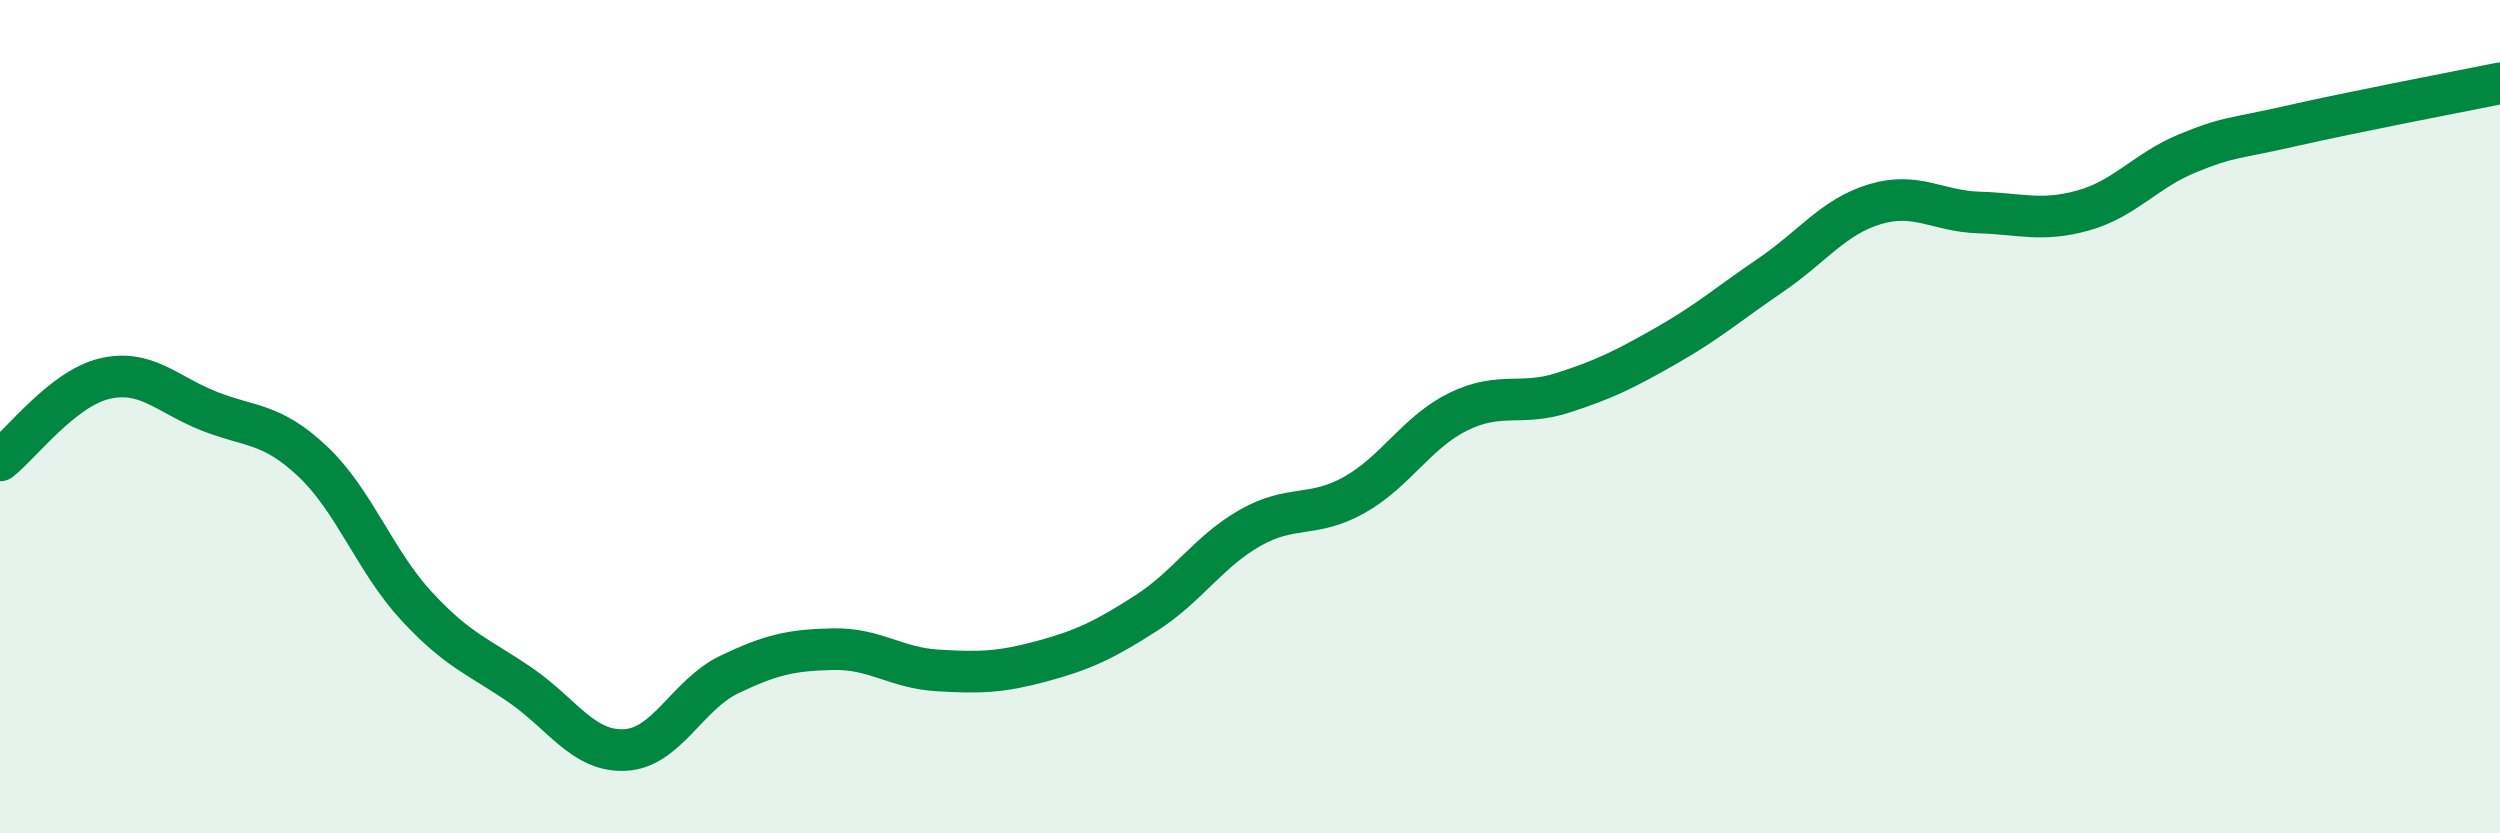
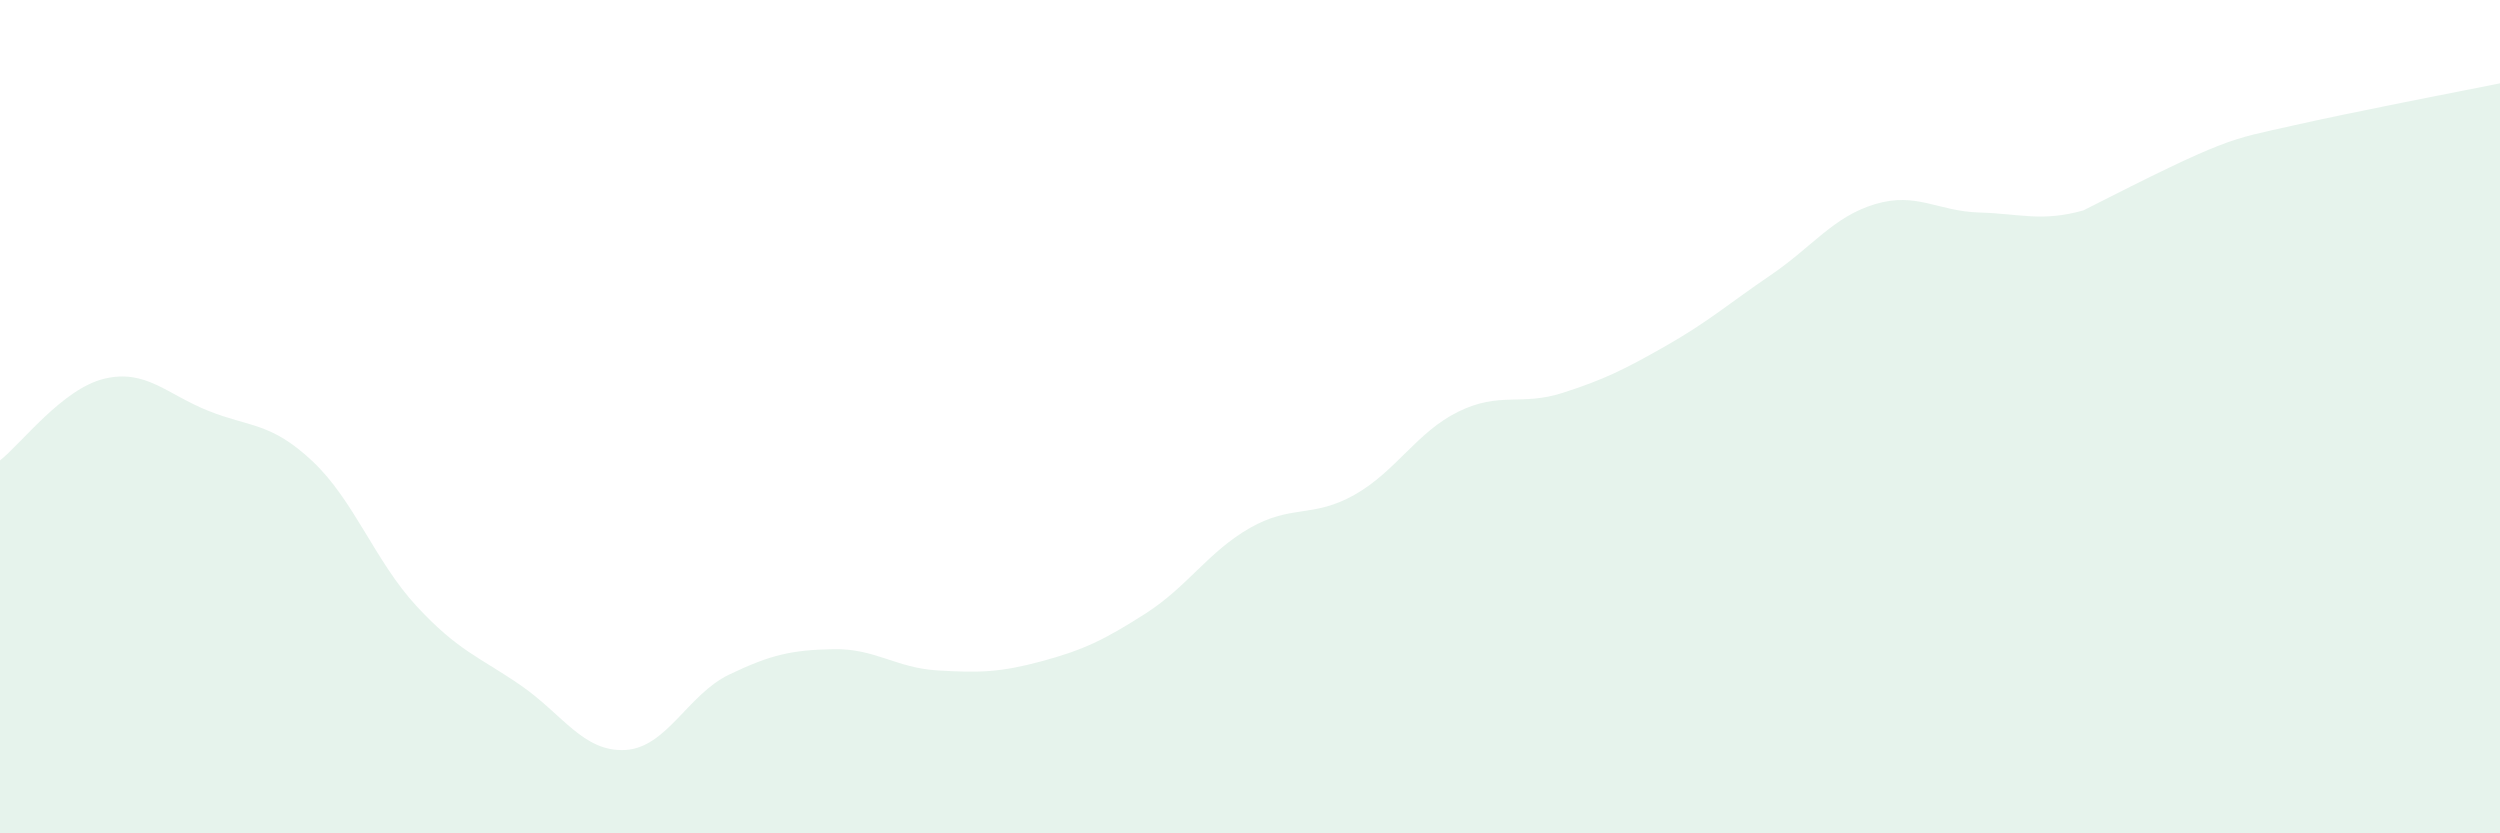
<svg xmlns="http://www.w3.org/2000/svg" width="60" height="20" viewBox="0 0 60 20">
-   <path d="M 0,11.05 C 0.5,10.66 1.5,9.33 2.5,9.09 C 3.5,8.85 4,9.46 5,9.86 C 6,10.26 6.5,10.13 7.5,11.07 C 8.5,12.01 9,13.47 10,14.55 C 11,15.63 11.5,15.76 12.5,16.45 C 13.5,17.14 14,18.05 15,18 C 16,17.95 16.5,16.67 17.5,16.19 C 18.5,15.71 19,15.6 20,15.58 C 21,15.56 21.5,16.03 22.5,16.09 C 23.5,16.15 24,16.14 25,15.87 C 26,15.6 26.5,15.36 27.5,14.72 C 28.5,14.08 29,13.24 30,12.67 C 31,12.1 31.5,12.44 32.5,11.88 C 33.5,11.32 34,10.37 35,9.88 C 36,9.39 36.5,9.75 37.5,9.43 C 38.5,9.11 39,8.86 40,8.29 C 41,7.72 41.5,7.28 42.5,6.6 C 43.5,5.92 44,5.2 45,4.9 C 46,4.6 46.5,5.07 47.5,5.1 C 48.5,5.13 49,5.33 50,5.05 C 51,4.77 51.5,4.09 52.5,3.68 C 53.5,3.27 53.5,3.36 55,3.02 C 56.5,2.68 59,2.2 60,2L60 20L0 20Z" fill="#008740" opacity="0.1" stroke-linecap="round" stroke-linejoin="round" />
-   <path d="M 0,11.05 C 0.5,10.66 1.5,9.33 2.5,9.09 C 3.5,8.85 4,9.46 5,9.86 C 6,10.26 6.5,10.13 7.5,11.07 C 8.5,12.01 9,13.47 10,14.55 C 11,15.63 11.5,15.76 12.5,16.45 C 13.5,17.14 14,18.05 15,18 C 16,17.95 16.5,16.67 17.5,16.19 C 18.5,15.71 19,15.6 20,15.58 C 21,15.56 21.5,16.03 22.5,16.09 C 23.5,16.15 24,16.14 25,15.87 C 26,15.6 26.5,15.36 27.5,14.72 C 28.5,14.08 29,13.24 30,12.67 C 31,12.1 31.5,12.44 32.5,11.88 C 33.5,11.32 34,10.37 35,9.88 C 36,9.39 36.5,9.75 37.5,9.43 C 38.5,9.11 39,8.86 40,8.29 C 41,7.72 41.5,7.28 42.5,6.6 C 43.5,5.92 44,5.2 45,4.9 C 46,4.6 46.5,5.07 47.5,5.1 C 48.5,5.13 49,5.33 50,5.05 C 51,4.77 51.5,4.09 52.5,3.68 C 53.5,3.27 53.5,3.36 55,3.02 C 56.5,2.68 59,2.2 60,2" stroke="#008740" stroke-width="1" fill="none" stroke-linecap="round" stroke-linejoin="round" />
+   <path d="M 0,11.05 C 0.5,10.66 1.5,9.33 2.5,9.09 C 3.5,8.85 4,9.46 5,9.86 C 6,10.26 6.5,10.13 7.5,11.07 C 8.5,12.01 9,13.47 10,14.55 C 11,15.63 11.5,15.76 12.5,16.45 C 13.5,17.14 14,18.05 15,18 C 16,17.95 16.5,16.67 17.5,16.19 C 18.5,15.71 19,15.6 20,15.58 C 21,15.56 21.5,16.03 22.5,16.09 C 23.5,16.15 24,16.14 25,15.87 C 26,15.6 26.5,15.36 27.5,14.72 C 28.5,14.08 29,13.24 30,12.67 C 31,12.1 31.5,12.44 32.5,11.88 C 33.5,11.32 34,10.37 35,9.88 C 36,9.39 36.5,9.75 37.5,9.43 C 38.5,9.11 39,8.86 40,8.29 C 41,7.72 41.5,7.28 42.5,6.6 C 43.5,5.92 44,5.2 45,4.9 C 46,4.6 46.5,5.07 47.5,5.1 C 48.5,5.13 49,5.33 50,5.05 C 53.5,3.27 53.5,3.36 55,3.02 C 56.5,2.68 59,2.2 60,2L60 20L0 20Z" fill="#008740" opacity="0.1" stroke-linecap="round" stroke-linejoin="round" />
</svg>